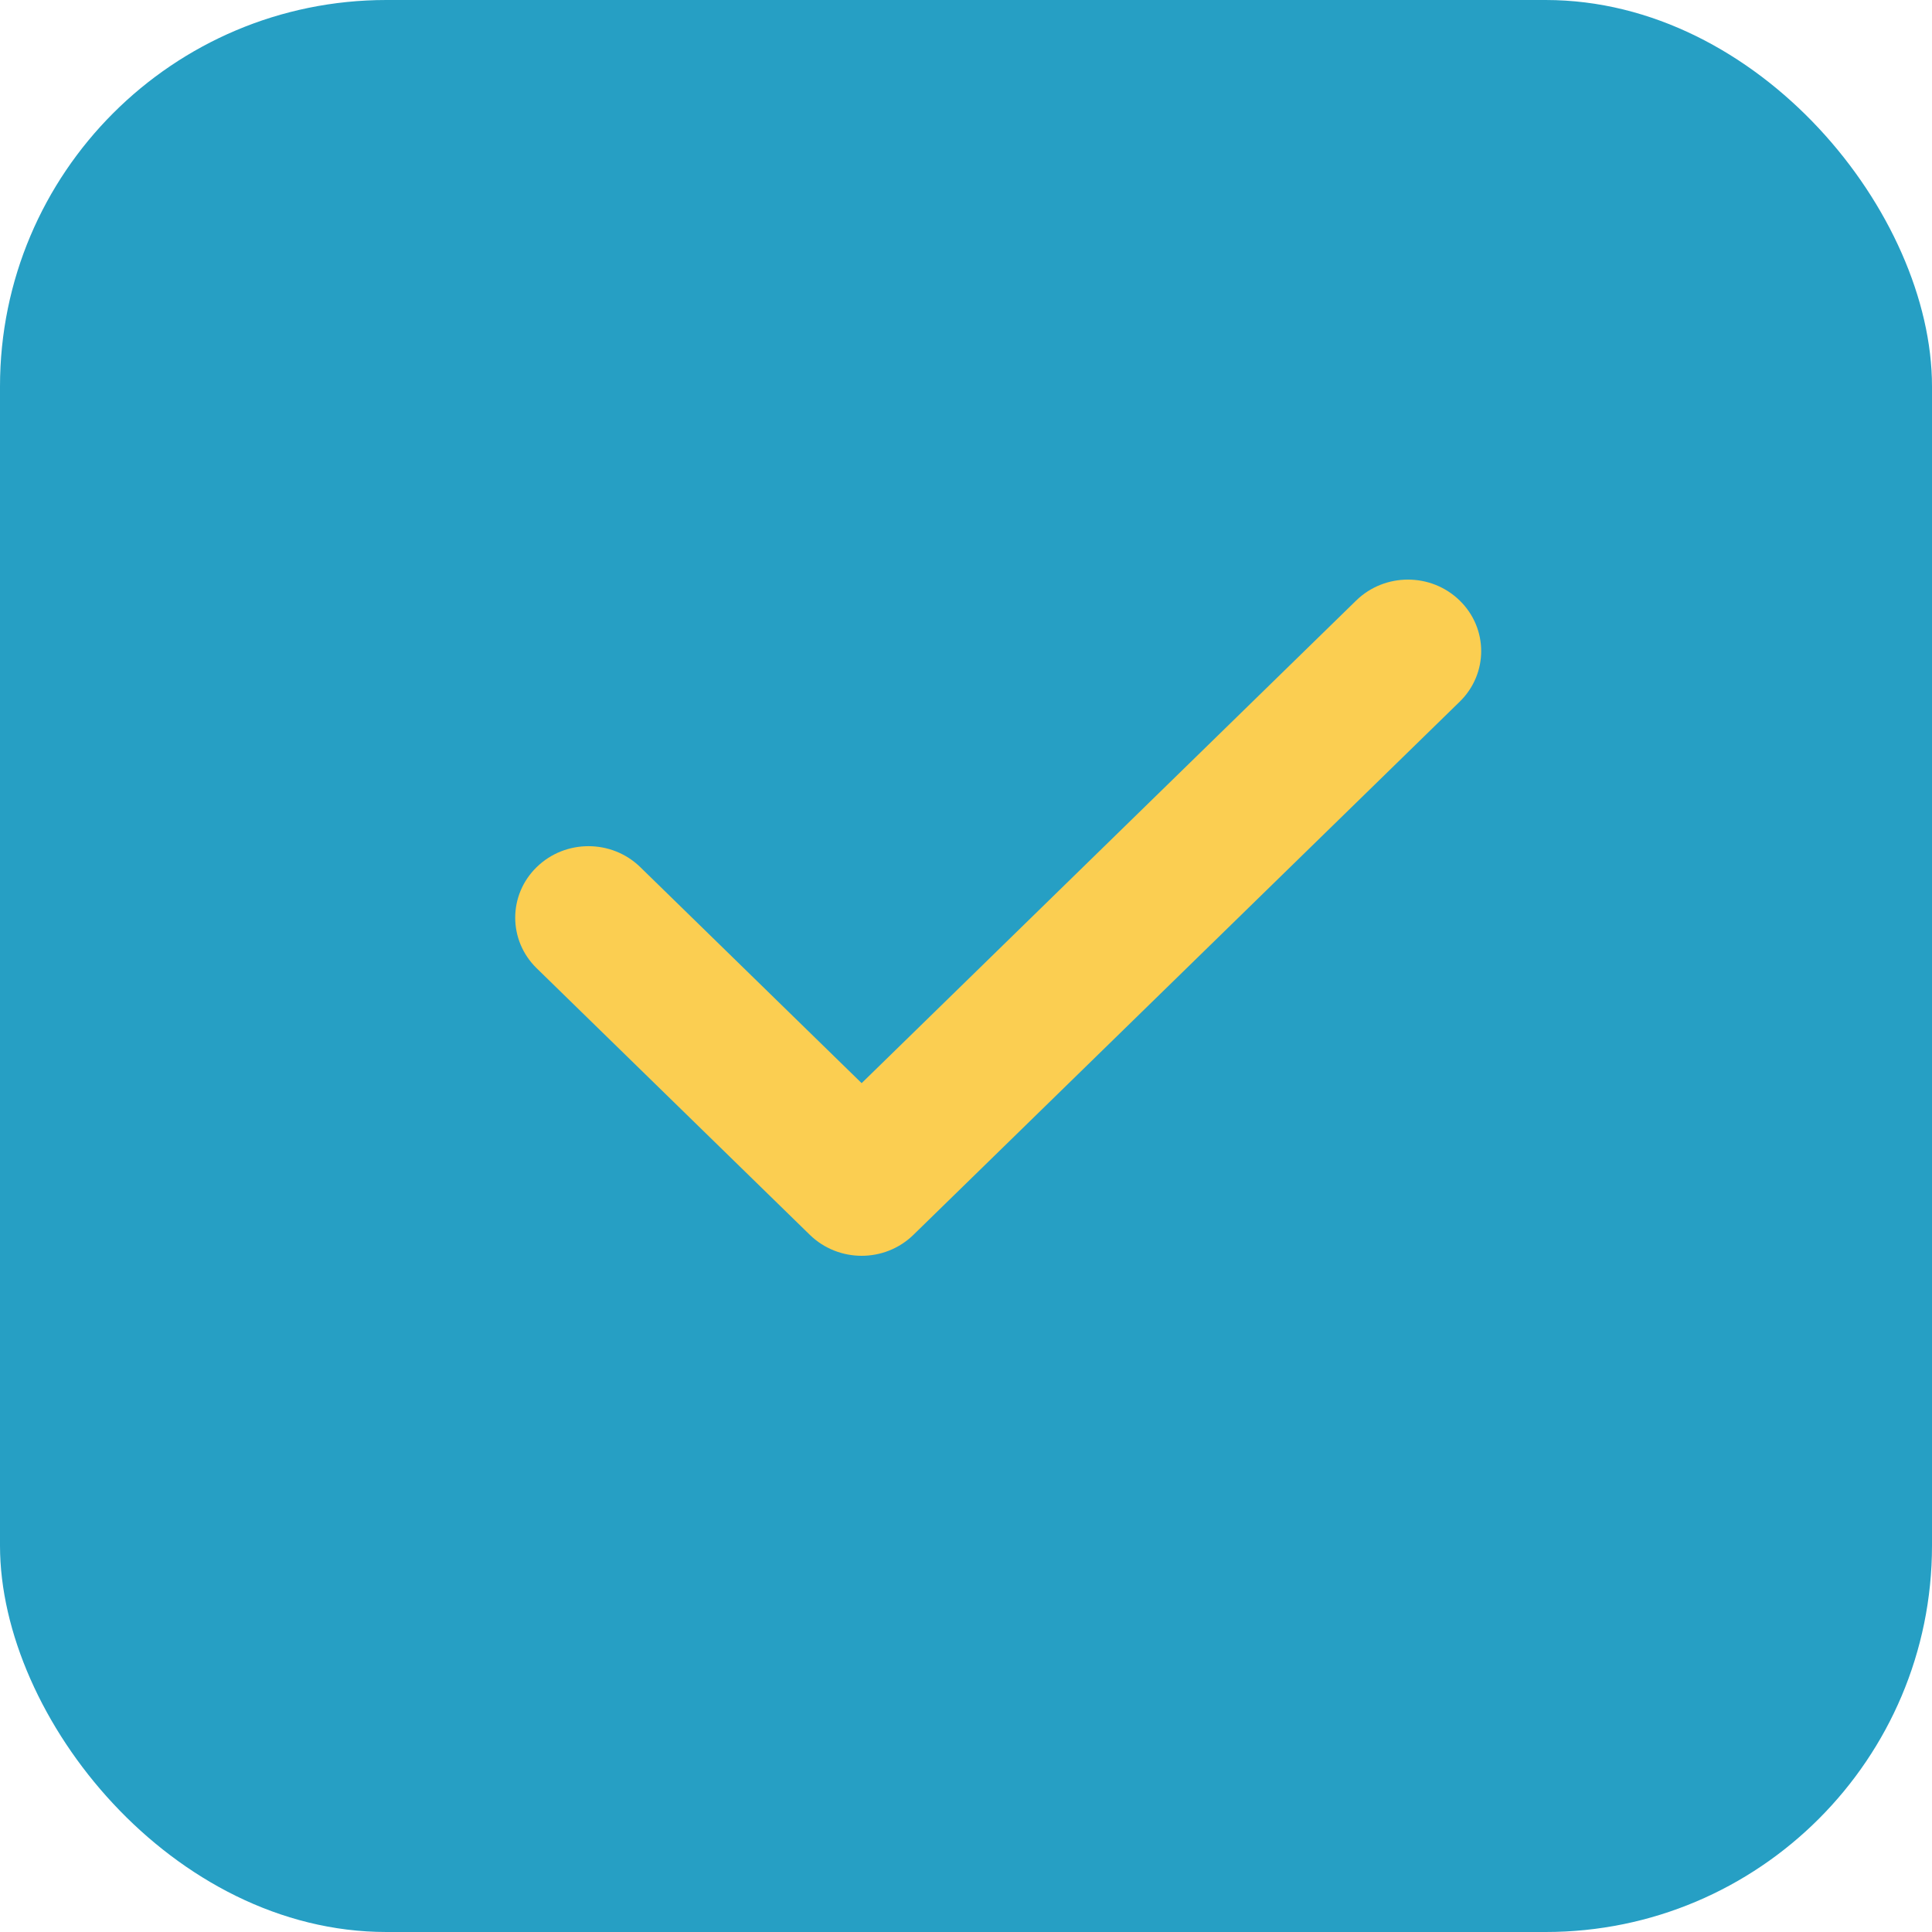
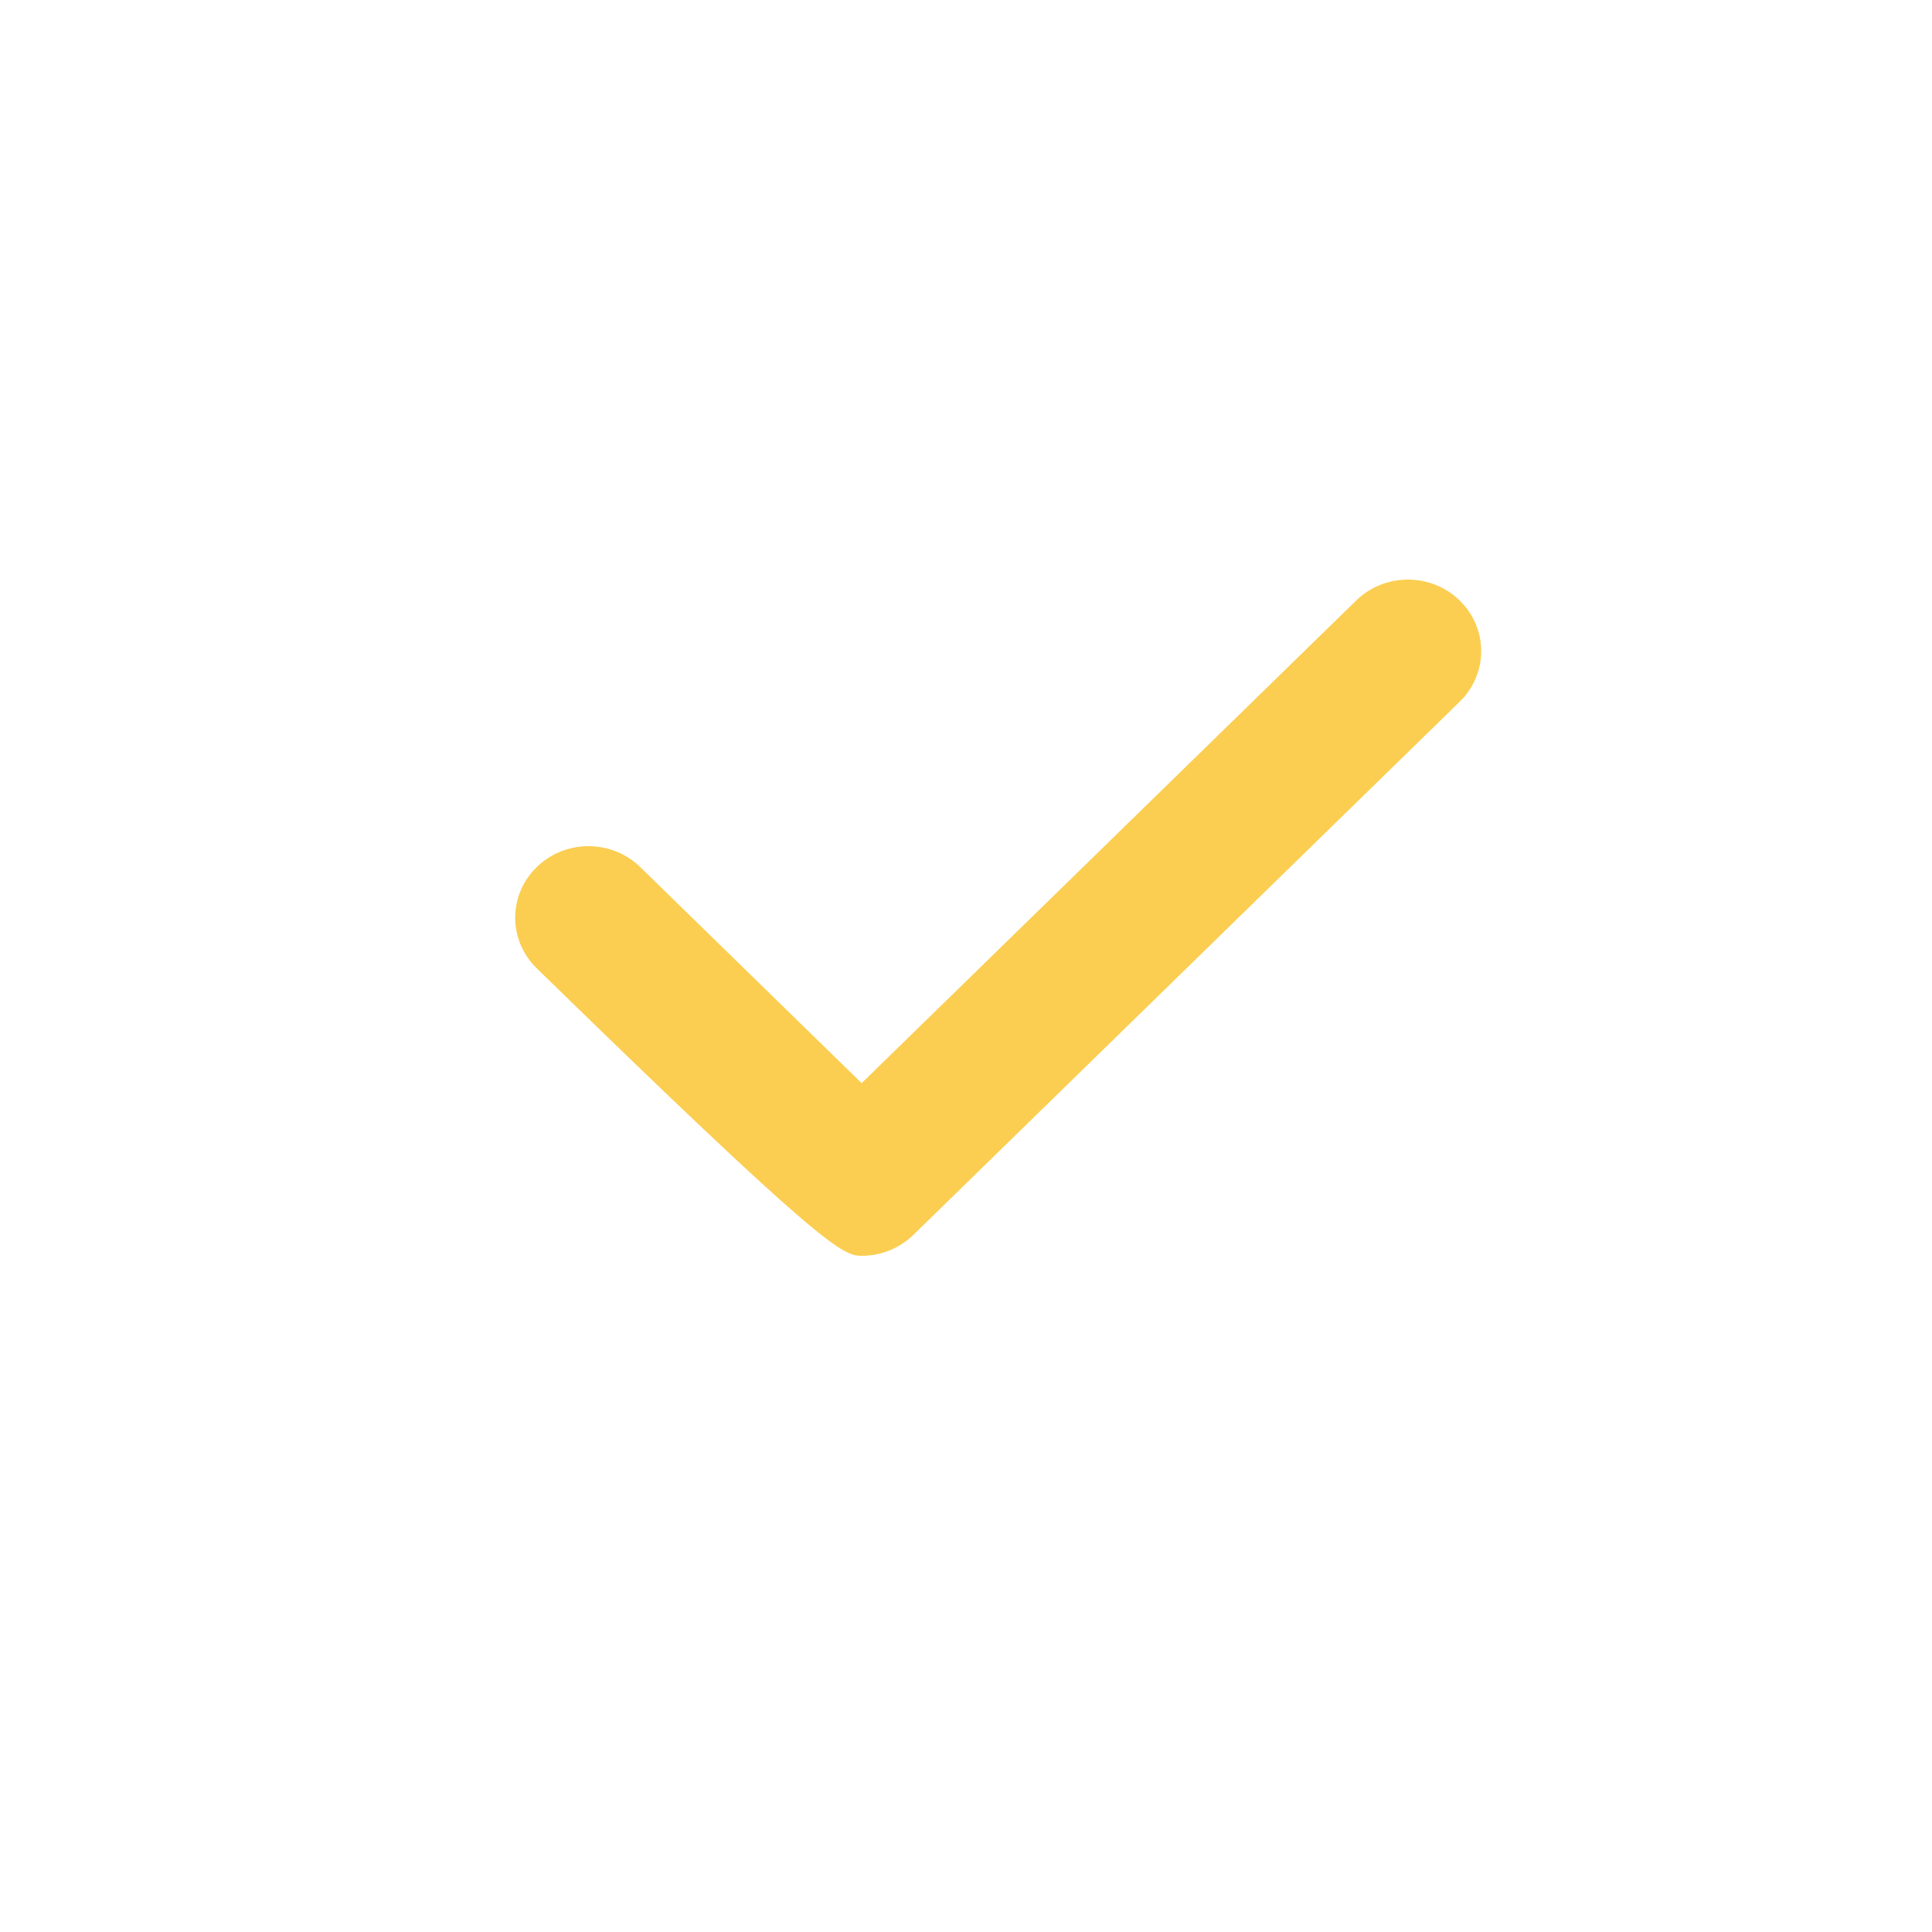
<svg xmlns="http://www.w3.org/2000/svg" width="60" height="60" viewBox="0 0 60 60" fill="none">
-   <rect data-figma-bg-blur-radius="4" width="60" height="60" rx="12" fill="#269FC4" />
-   <path d="M42.116 18.651L26.759 33.638L19.884 26.929C18.995 26.062 17.555 26.062 16.667 26.929C15.778 27.797 15.778 29.202 16.667 30.07L25.15 38.349C25.592 38.78 26.177 39 26.759 39C27.34 39 27.921 38.784 28.367 38.349L45.333 21.791C46.222 20.923 46.222 19.518 45.333 18.651C44.445 17.783 43.005 17.783 42.116 18.651Z" fill="#FBCE51" />
+   <path d="M42.116 18.651L26.759 33.638L19.884 26.929C18.995 26.062 17.555 26.062 16.667 26.929C15.778 27.797 15.778 29.202 16.667 30.07C25.592 38.78 26.177 39 26.759 39C27.34 39 27.921 38.784 28.367 38.349L45.333 21.791C46.222 20.923 46.222 19.518 45.333 18.651C44.445 17.783 43.005 17.783 42.116 18.651Z" fill="#FBCE51" />
  <defs>
    <clipPath id="bgblur_0_1297_245_clip_path" transform="translate(4 4)">
-       <rect width="60" height="60" rx="12" />
-     </clipPath>
+       </clipPath>
  </defs>
</svg>